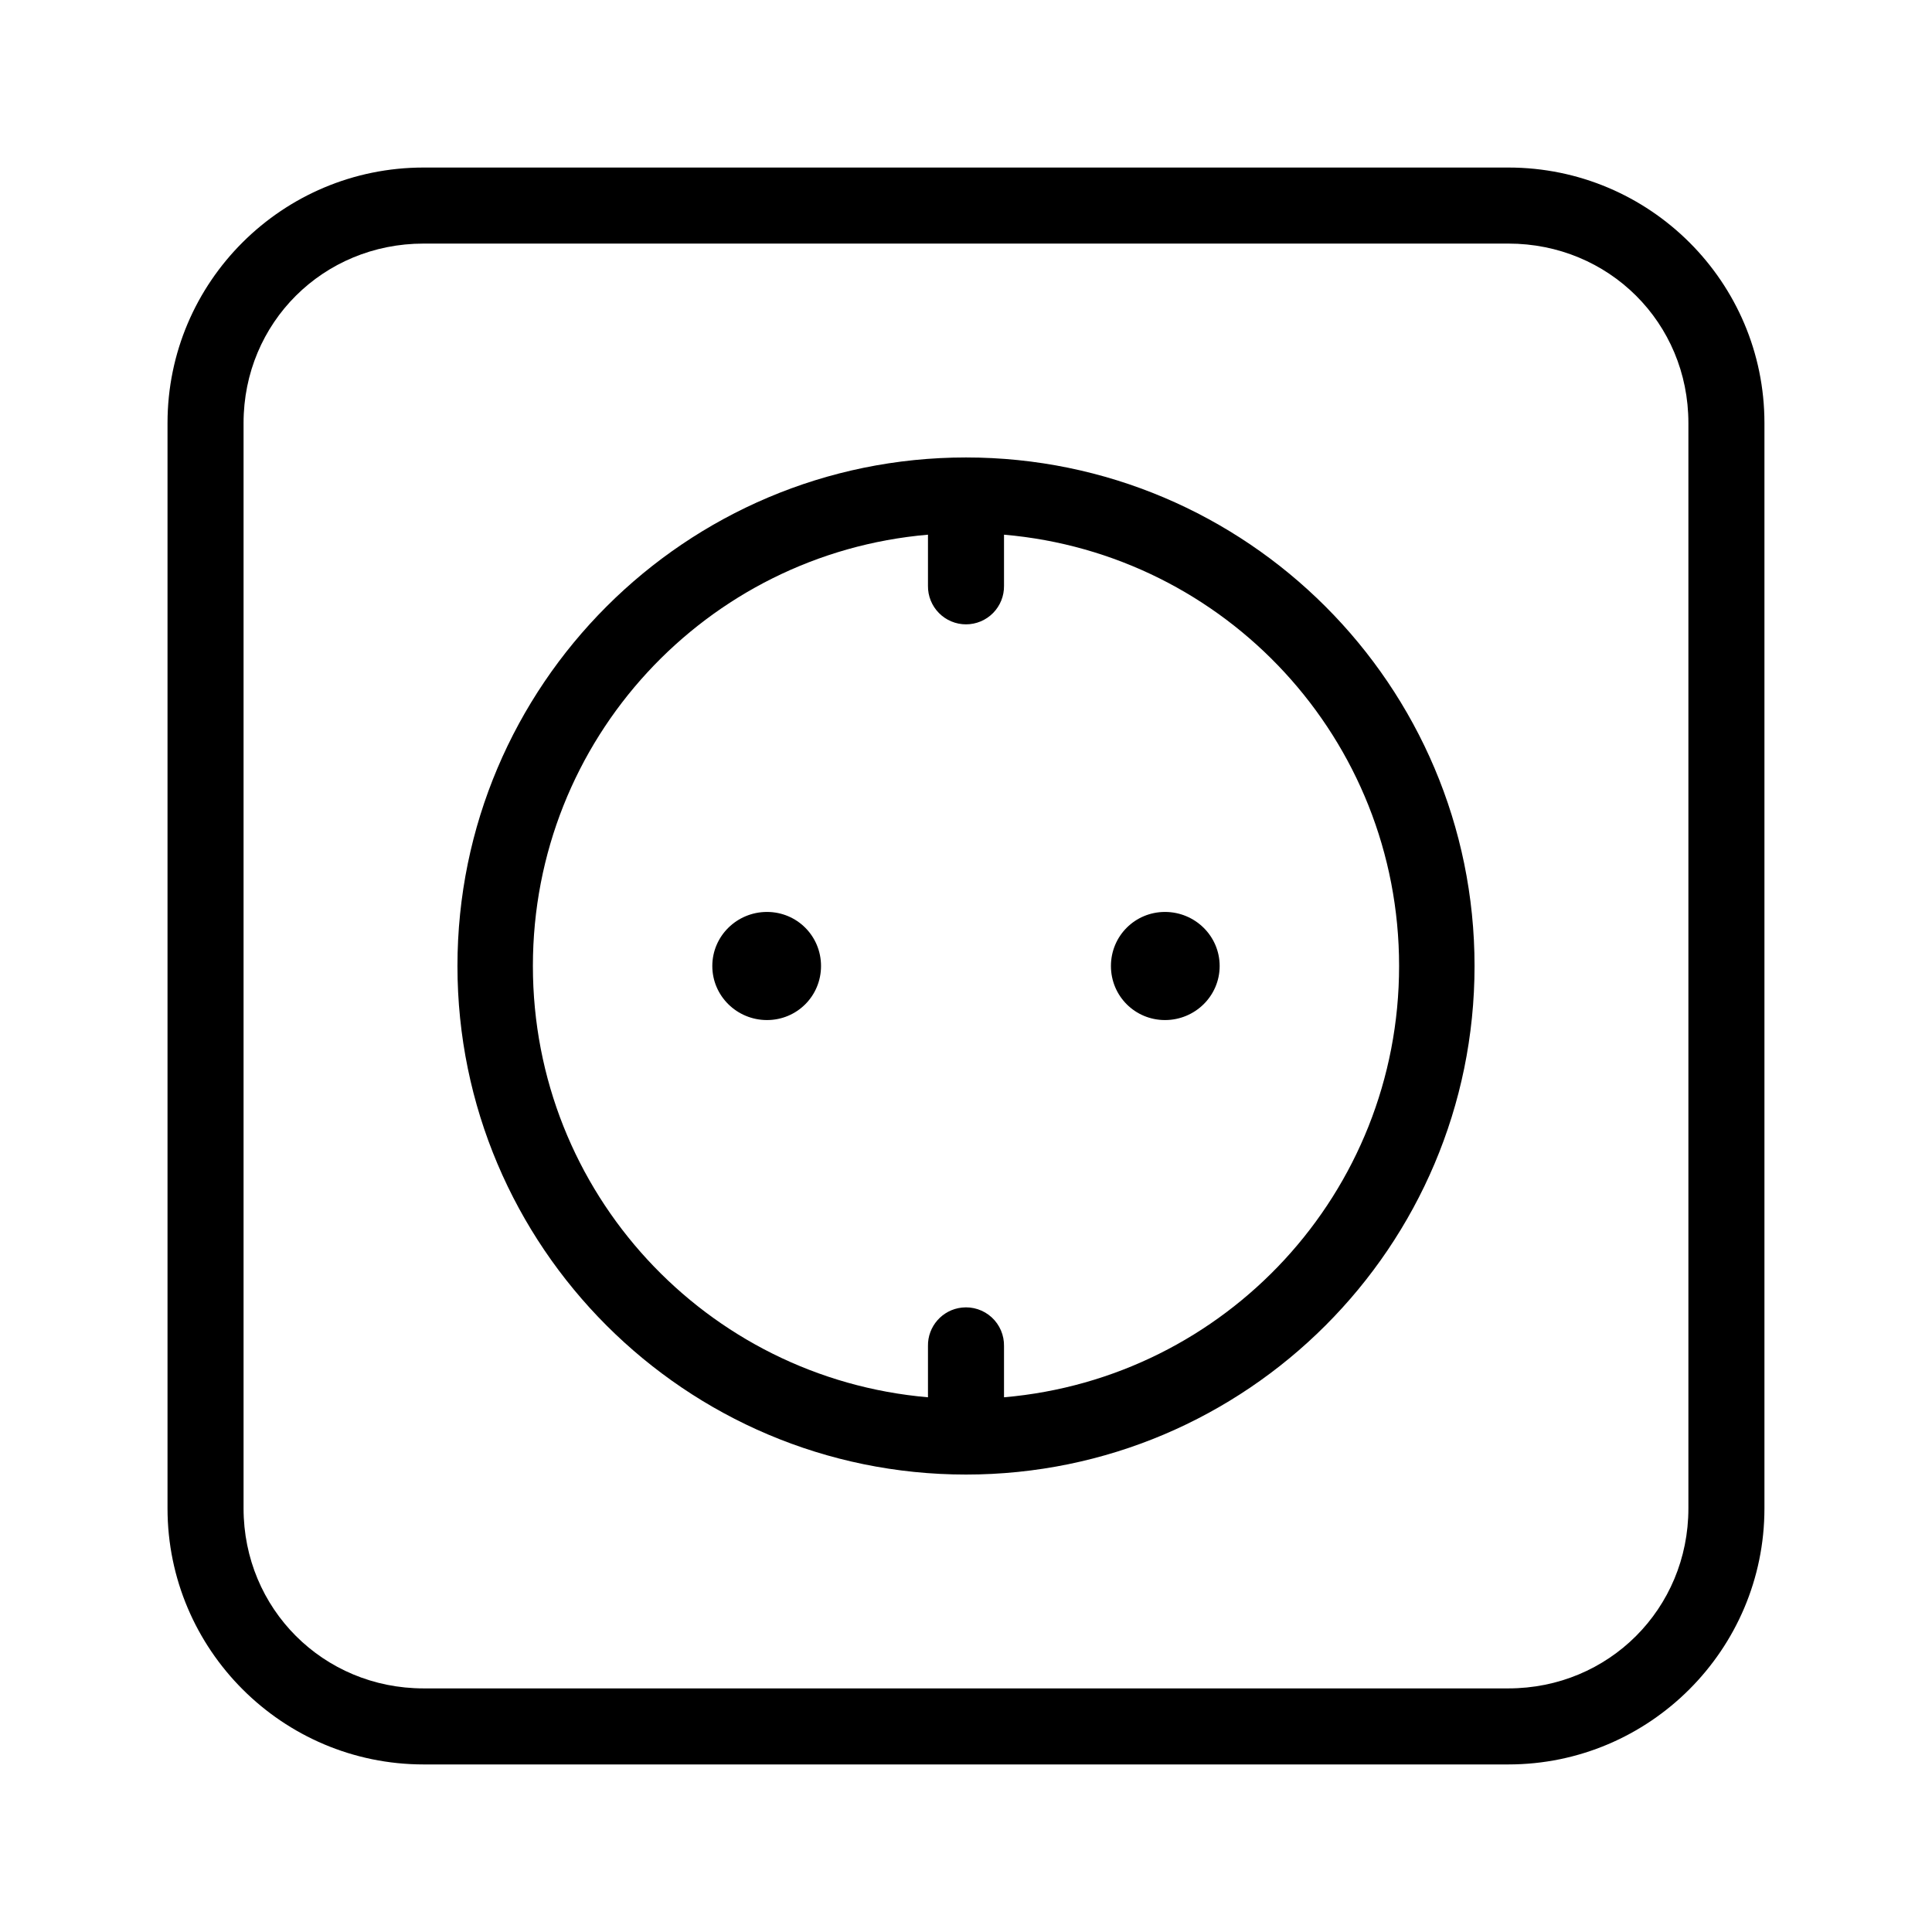
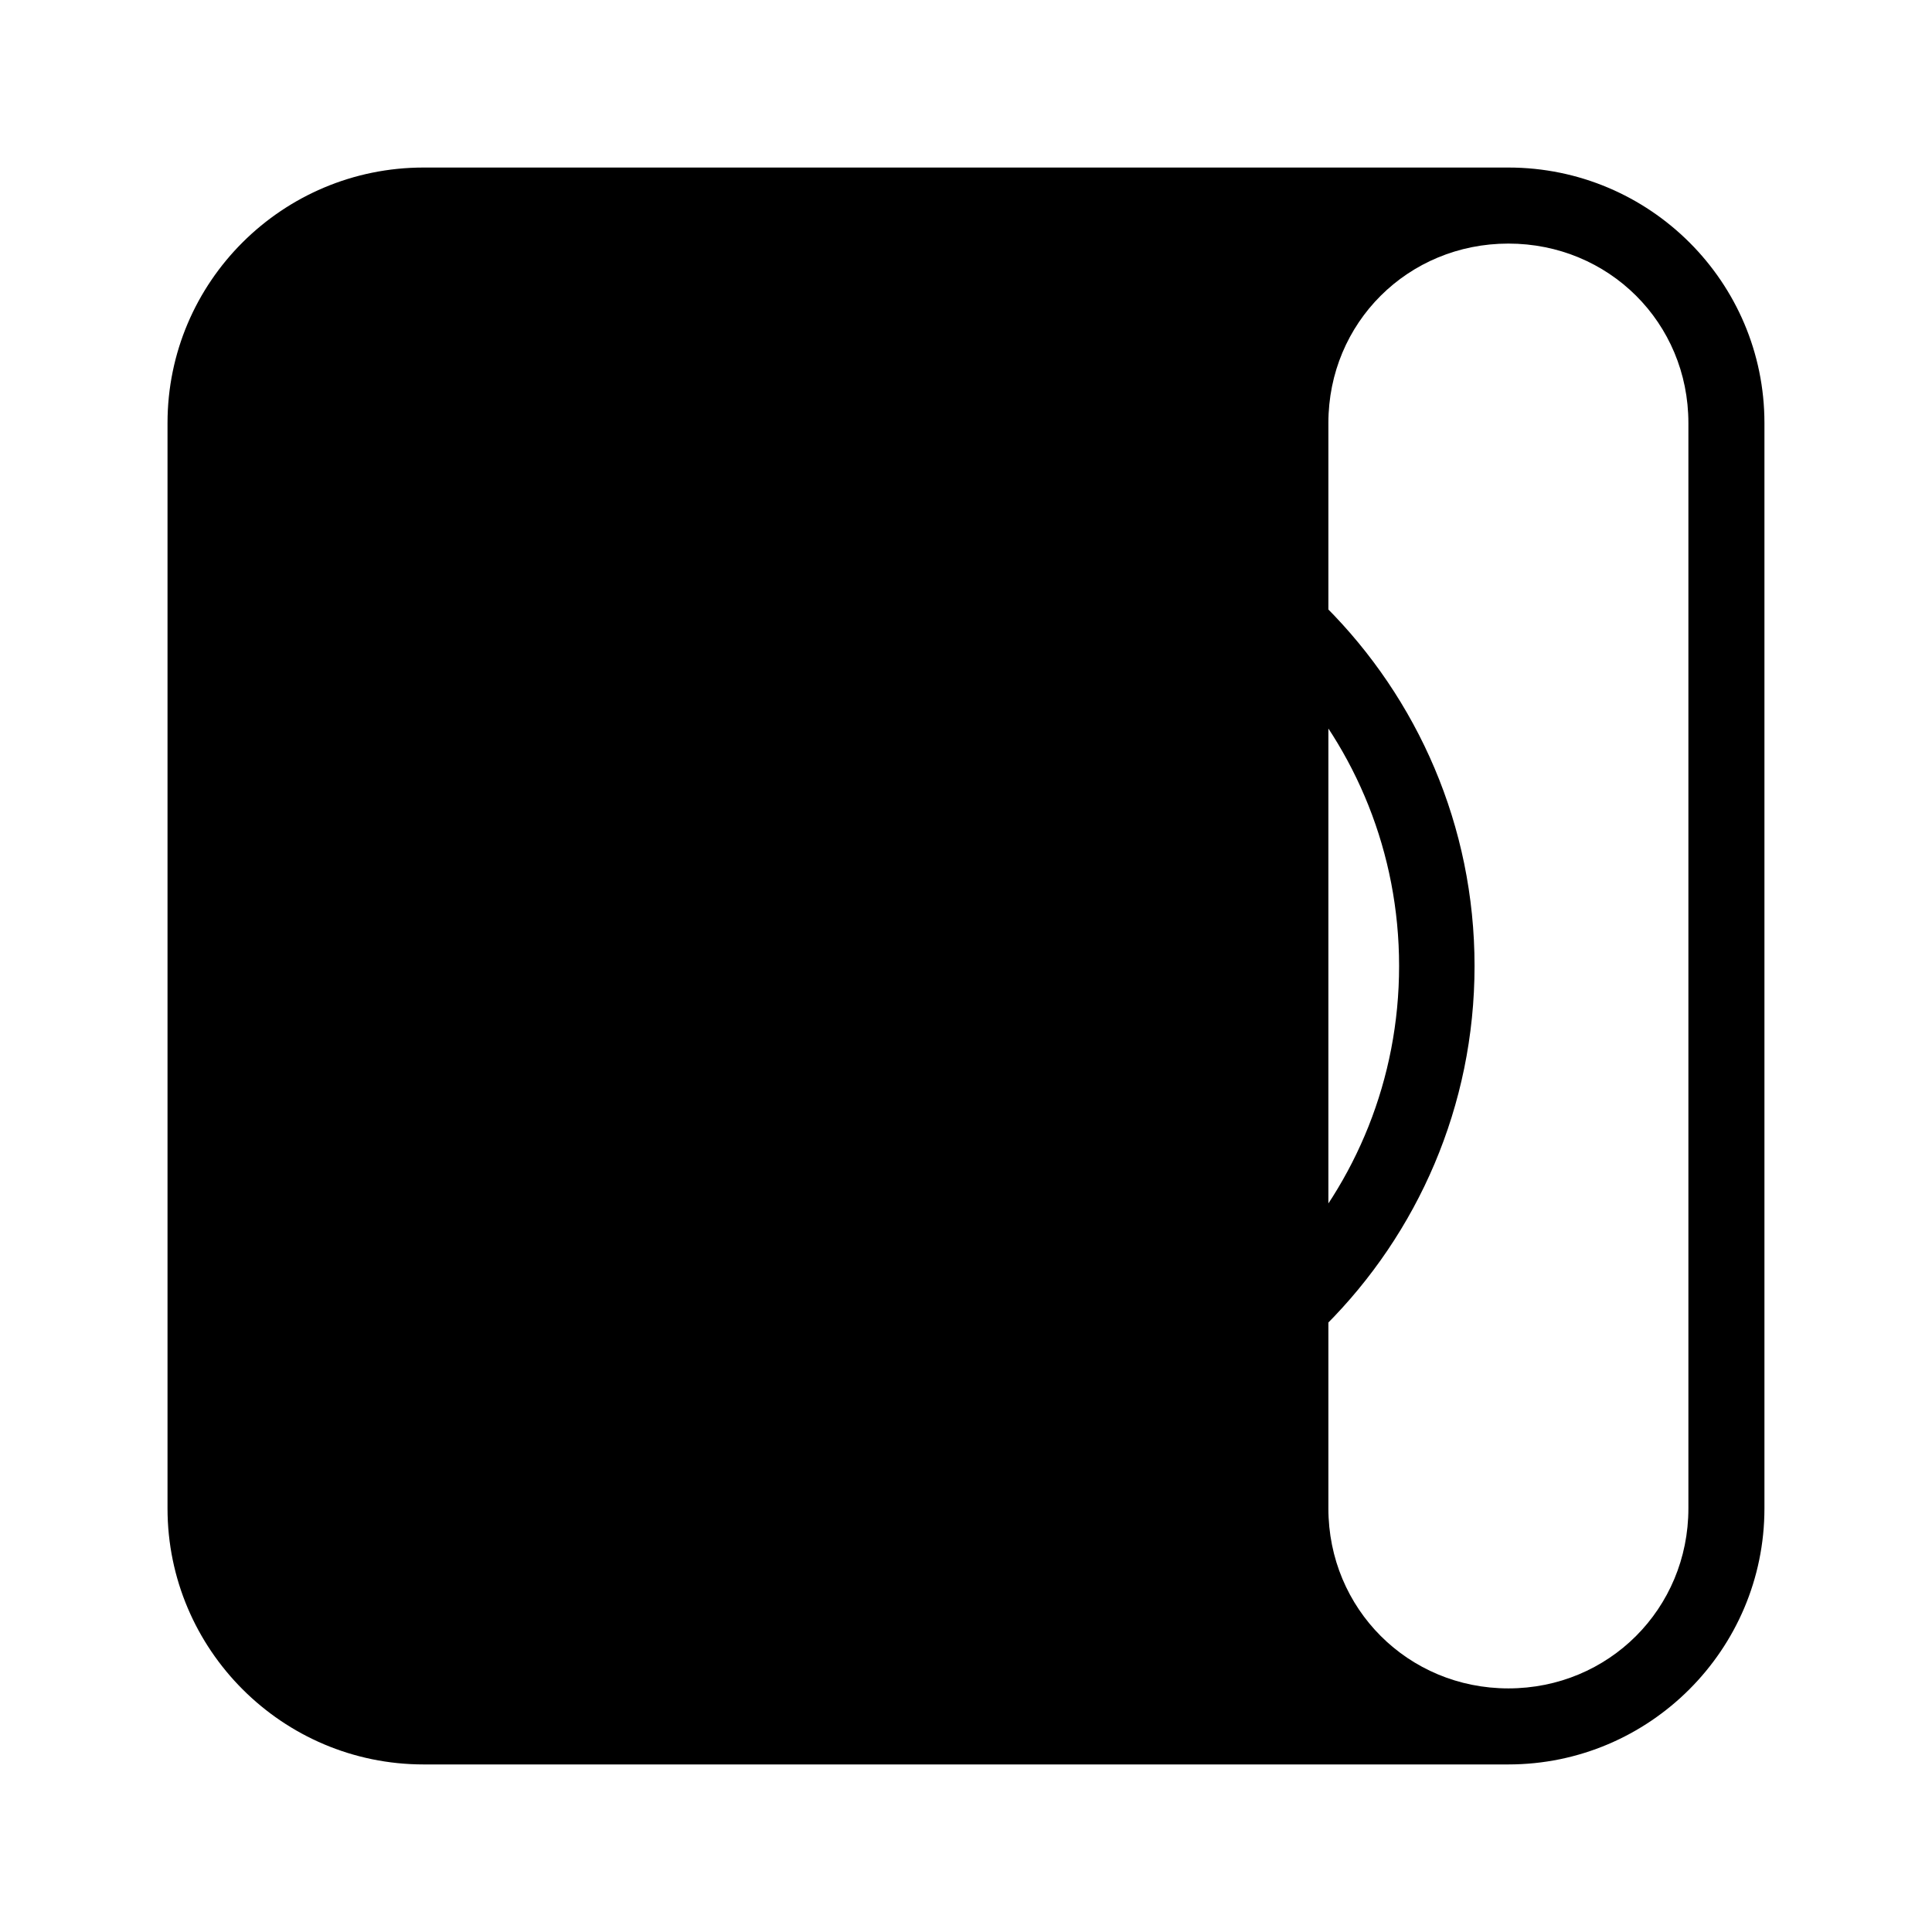
<svg xmlns="http://www.w3.org/2000/svg" fill="#000000" width="800px" height="800px" version="1.1" viewBox="144 144 512 512">
-   <path d="m256.25 188.4c-37.402 0-67.855 30.293-67.855 67.699v287.64c0 37.406 30.453 67.855 67.855 67.855h287.49c37.406 0 67.855-30.449 67.855-67.855v-287.64c0-37.406-30.449-67.699-67.855-67.699zm0 20.152h287.49c26.59 0 47.703 20.957 47.703 47.547v287.64c0 26.59-21.113 47.703-47.703 47.703h-287.49c-26.586 0-47.703-21.113-47.703-47.703v-287.64c0-26.59 21.117-47.547 47.703-47.547zm143.75 56.68c-74.348 0-134.77 60.422-134.77 134.77 0 74.344 60.422 134.77 134.77 134.77 74.344 0 134.77-60.422 134.77-134.77 0-74.348-60.422-134.77-134.77-134.77zm-10.078 20.465v13.543c-0.039 2.695 1.008 5.293 2.902 7.215 1.891 1.922 4.477 3.004 7.176 3.004 2.695 0 5.281-1.082 7.176-3.004 1.891-1.922 2.938-4.519 2.898-7.215v-13.543c58.742 5.059 104.7 54.227 104.7 114.3 0 60.074-45.957 109.24-104.7 114.3v-13.539c0.062-2.902-1.129-5.691-3.269-7.652-2.141-1.957-5.023-2.902-7.91-2.582-5.188 0.57-9.086 5.012-8.973 10.234v13.539c-58.742-5.059-104.7-54.227-104.7-114.3 0-60.078 45.957-109.25 104.7-114.3zm-42.664 99.977c-7.953 0-14.488 6.375-14.488 14.328 0 7.949 6.535 14.324 14.488 14.324 7.949 0 14.324-6.375 14.324-14.324 0-7.953-6.375-14.328-14.324-14.328zm105.48 0c-7.949 0-14.328 6.375-14.328 14.328 0 7.949 6.379 14.324 14.328 14.324 7.949 0 14.484-6.375 14.484-14.324 0-7.953-6.535-14.328-14.484-14.328z" />
+   <path d="m256.25 188.4c-37.402 0-67.855 30.293-67.855 67.699v287.64c0 37.406 30.453 67.855 67.855 67.855h287.49c37.406 0 67.855-30.449 67.855-67.855v-287.64c0-37.406-30.449-67.699-67.855-67.699zm0 20.152h287.49c26.59 0 47.703 20.957 47.703 47.547v287.64c0 26.59-21.113 47.703-47.703 47.703c-26.586 0-47.703-21.113-47.703-47.703v-287.64c0-26.59 21.117-47.547 47.703-47.547zm143.75 56.68c-74.348 0-134.77 60.422-134.77 134.77 0 74.344 60.422 134.77 134.77 134.77 74.344 0 134.77-60.422 134.77-134.77 0-74.348-60.422-134.77-134.77-134.77zm-10.078 20.465v13.543c-0.039 2.695 1.008 5.293 2.902 7.215 1.891 1.922 4.477 3.004 7.176 3.004 2.695 0 5.281-1.082 7.176-3.004 1.891-1.922 2.938-4.519 2.898-7.215v-13.543c58.742 5.059 104.7 54.227 104.7 114.3 0 60.074-45.957 109.24-104.7 114.3v-13.539c0.062-2.902-1.129-5.691-3.269-7.652-2.141-1.957-5.023-2.902-7.91-2.582-5.188 0.57-9.086 5.012-8.973 10.234v13.539c-58.742-5.059-104.7-54.227-104.7-114.3 0-60.078 45.957-109.25 104.7-114.3zm-42.664 99.977c-7.953 0-14.488 6.375-14.488 14.328 0 7.949 6.535 14.324 14.488 14.324 7.949 0 14.324-6.375 14.324-14.324 0-7.953-6.375-14.328-14.324-14.328zm105.48 0c-7.949 0-14.328 6.375-14.328 14.328 0 7.949 6.379 14.324 14.328 14.324 7.949 0 14.484-6.375 14.484-14.324 0-7.953-6.535-14.328-14.484-14.328z" />
</svg>